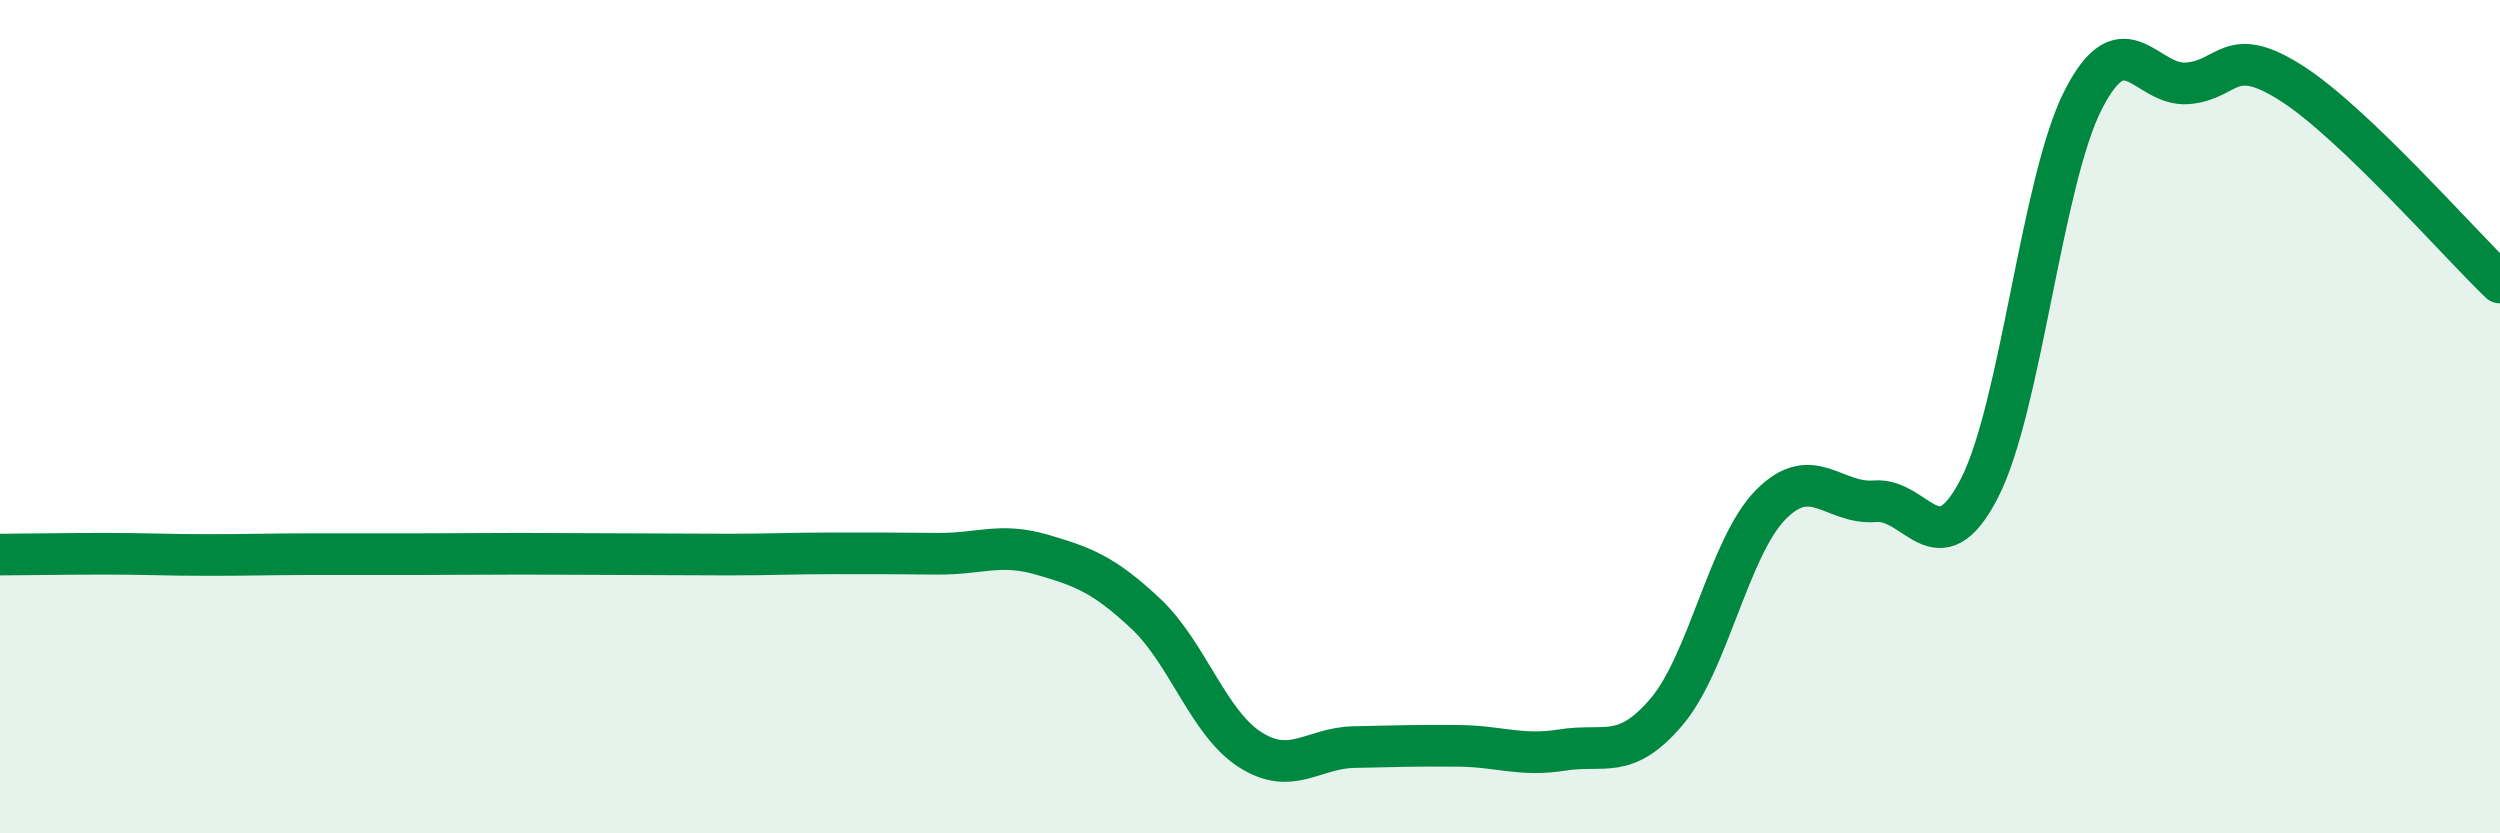
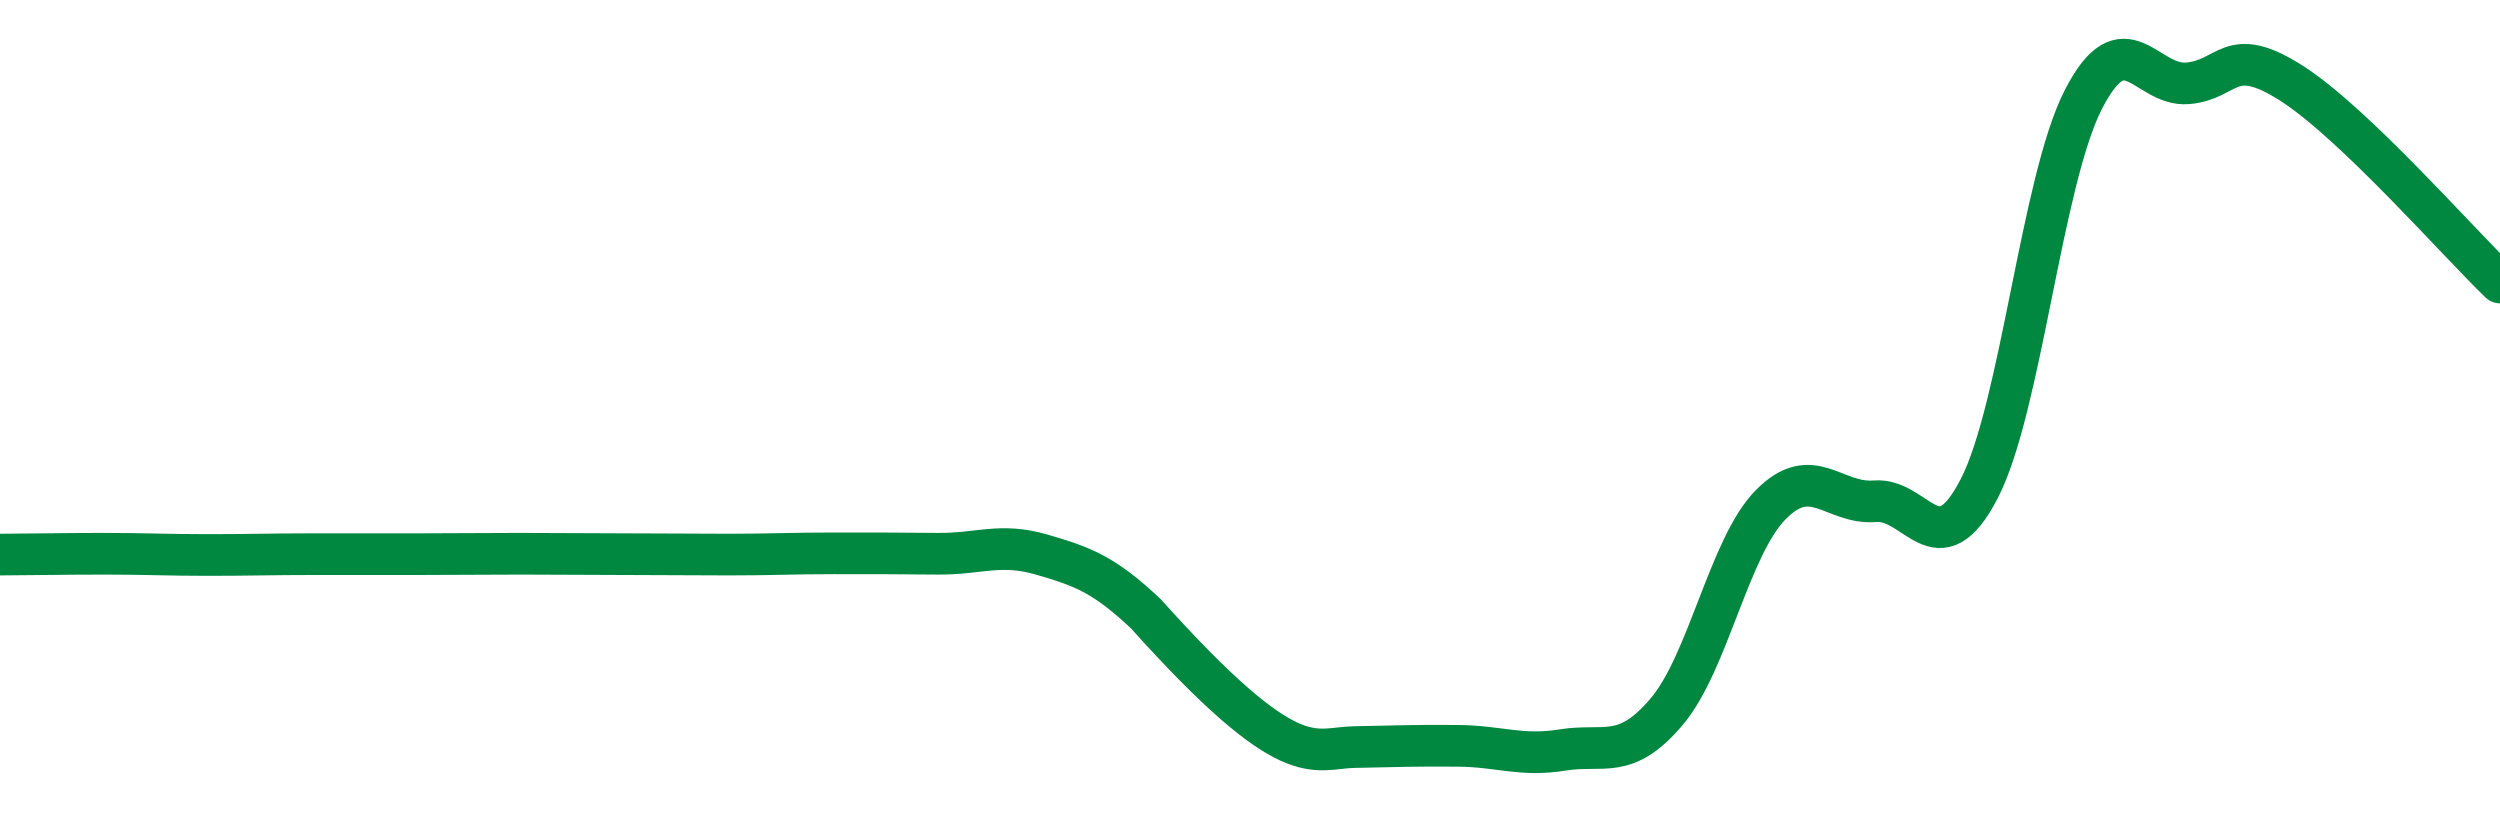
<svg xmlns="http://www.w3.org/2000/svg" width="60" height="20" viewBox="0 0 60 20">
-   <path d="M 0,13.31 C 0.5,13.31 1.5,13.29 2.5,13.29 C 3.5,13.29 4,13.32 5,13.32 C 6,13.32 6.5,13.3 7.5,13.3 C 8.5,13.3 9,13.3 10,13.3 C 11,13.3 11.5,13.29 12.5,13.29 C 13.5,13.29 14,13.3 15,13.3 C 16,13.3 16.5,13.31 17.5,13.31 C 18.5,13.31 19,13.28 20,13.28 C 21,13.28 21.5,13.28 22.5,13.29 C 23.5,13.3 24,13.02 25,13.31 C 26,13.6 26.5,13.79 27.5,14.73 C 28.5,15.67 29,17.35 30,17.99 C 31,18.63 31.5,17.95 32.5,17.93 C 33.5,17.91 34,17.89 35,17.9 C 36,17.91 36.5,18.16 37.5,18 C 38.5,17.84 39,18.26 40,17.08 C 41,15.9 41.5,13.12 42.5,12.11 C 43.5,11.1 44,12.11 45,12.03 C 46,11.95 46.5,13.66 47.5,11.73 C 48.5,9.8 49,4.34 50,2.39 C 51,0.44 51.5,2.08 52.5,2 C 53.5,1.92 53.5,1.04 55,2 C 56.5,2.96 59,5.82 60,6.78L60 20L0 20Z" fill="#008740" opacity="0.1" stroke-linecap="round" stroke-linejoin="round" />
-   <path d="M 0,13.31 C 0.5,13.31 1.5,13.29 2.5,13.29 C 3.5,13.29 4,13.32 5,13.32 C 6,13.32 6.5,13.3 7.5,13.3 C 8.5,13.3 9,13.3 10,13.3 C 11,13.3 11.5,13.29 12.5,13.29 C 13.5,13.29 14,13.3 15,13.3 C 16,13.3 16.5,13.31 17.5,13.31 C 18.5,13.31 19,13.28 20,13.28 C 21,13.28 21.5,13.28 22.5,13.29 C 23.5,13.3 24,13.02 25,13.31 C 26,13.6 26.5,13.79 27.5,14.73 C 28.5,15.67 29,17.35 30,17.99 C 31,18.63 31.5,17.95 32.5,17.93 C 33.5,17.91 34,17.89 35,17.9 C 36,17.91 36.5,18.16 37.5,18 C 38.5,17.84 39,18.26 40,17.08 C 41,15.9 41.5,13.12 42.5,12.11 C 43.5,11.1 44,12.11 45,12.03 C 46,11.95 46.5,13.66 47.5,11.73 C 48.5,9.8 49,4.34 50,2.39 C 51,0.44 51.5,2.08 52.5,2 C 53.5,1.92 53.5,1.04 55,2 C 56.5,2.96 59,5.82 60,6.78" stroke="#008740" stroke-width="1" fill="none" stroke-linecap="round" stroke-linejoin="round" />
+   <path d="M 0,13.31 C 0.5,13.31 1.5,13.29 2.5,13.29 C 3.5,13.29 4,13.32 5,13.32 C 6,13.32 6.5,13.3 7.5,13.3 C 8.5,13.3 9,13.3 10,13.3 C 11,13.3 11.5,13.29 12.5,13.29 C 13.5,13.29 14,13.3 15,13.3 C 16,13.3 16.5,13.31 17.5,13.31 C 18.5,13.31 19,13.28 20,13.28 C 21,13.28 21.5,13.28 22.5,13.29 C 23.5,13.3 24,13.02 25,13.31 C 26,13.6 26.5,13.79 27.5,14.73 C 31,18.63 31.5,17.95 32.5,17.93 C 33.5,17.91 34,17.89 35,17.9 C 36,17.91 36.5,18.16 37.5,18 C 38.5,17.84 39,18.26 40,17.08 C 41,15.9 41.5,13.12 42.5,12.11 C 43.5,11.1 44,12.11 45,12.03 C 46,11.95 46.5,13.66 47.5,11.73 C 48.5,9.8 49,4.34 50,2.39 C 51,0.44 51.5,2.08 52.5,2 C 53.5,1.92 53.5,1.04 55,2 C 56.5,2.96 59,5.82 60,6.78" stroke="#008740" stroke-width="1" fill="none" stroke-linecap="round" stroke-linejoin="round" />
</svg>